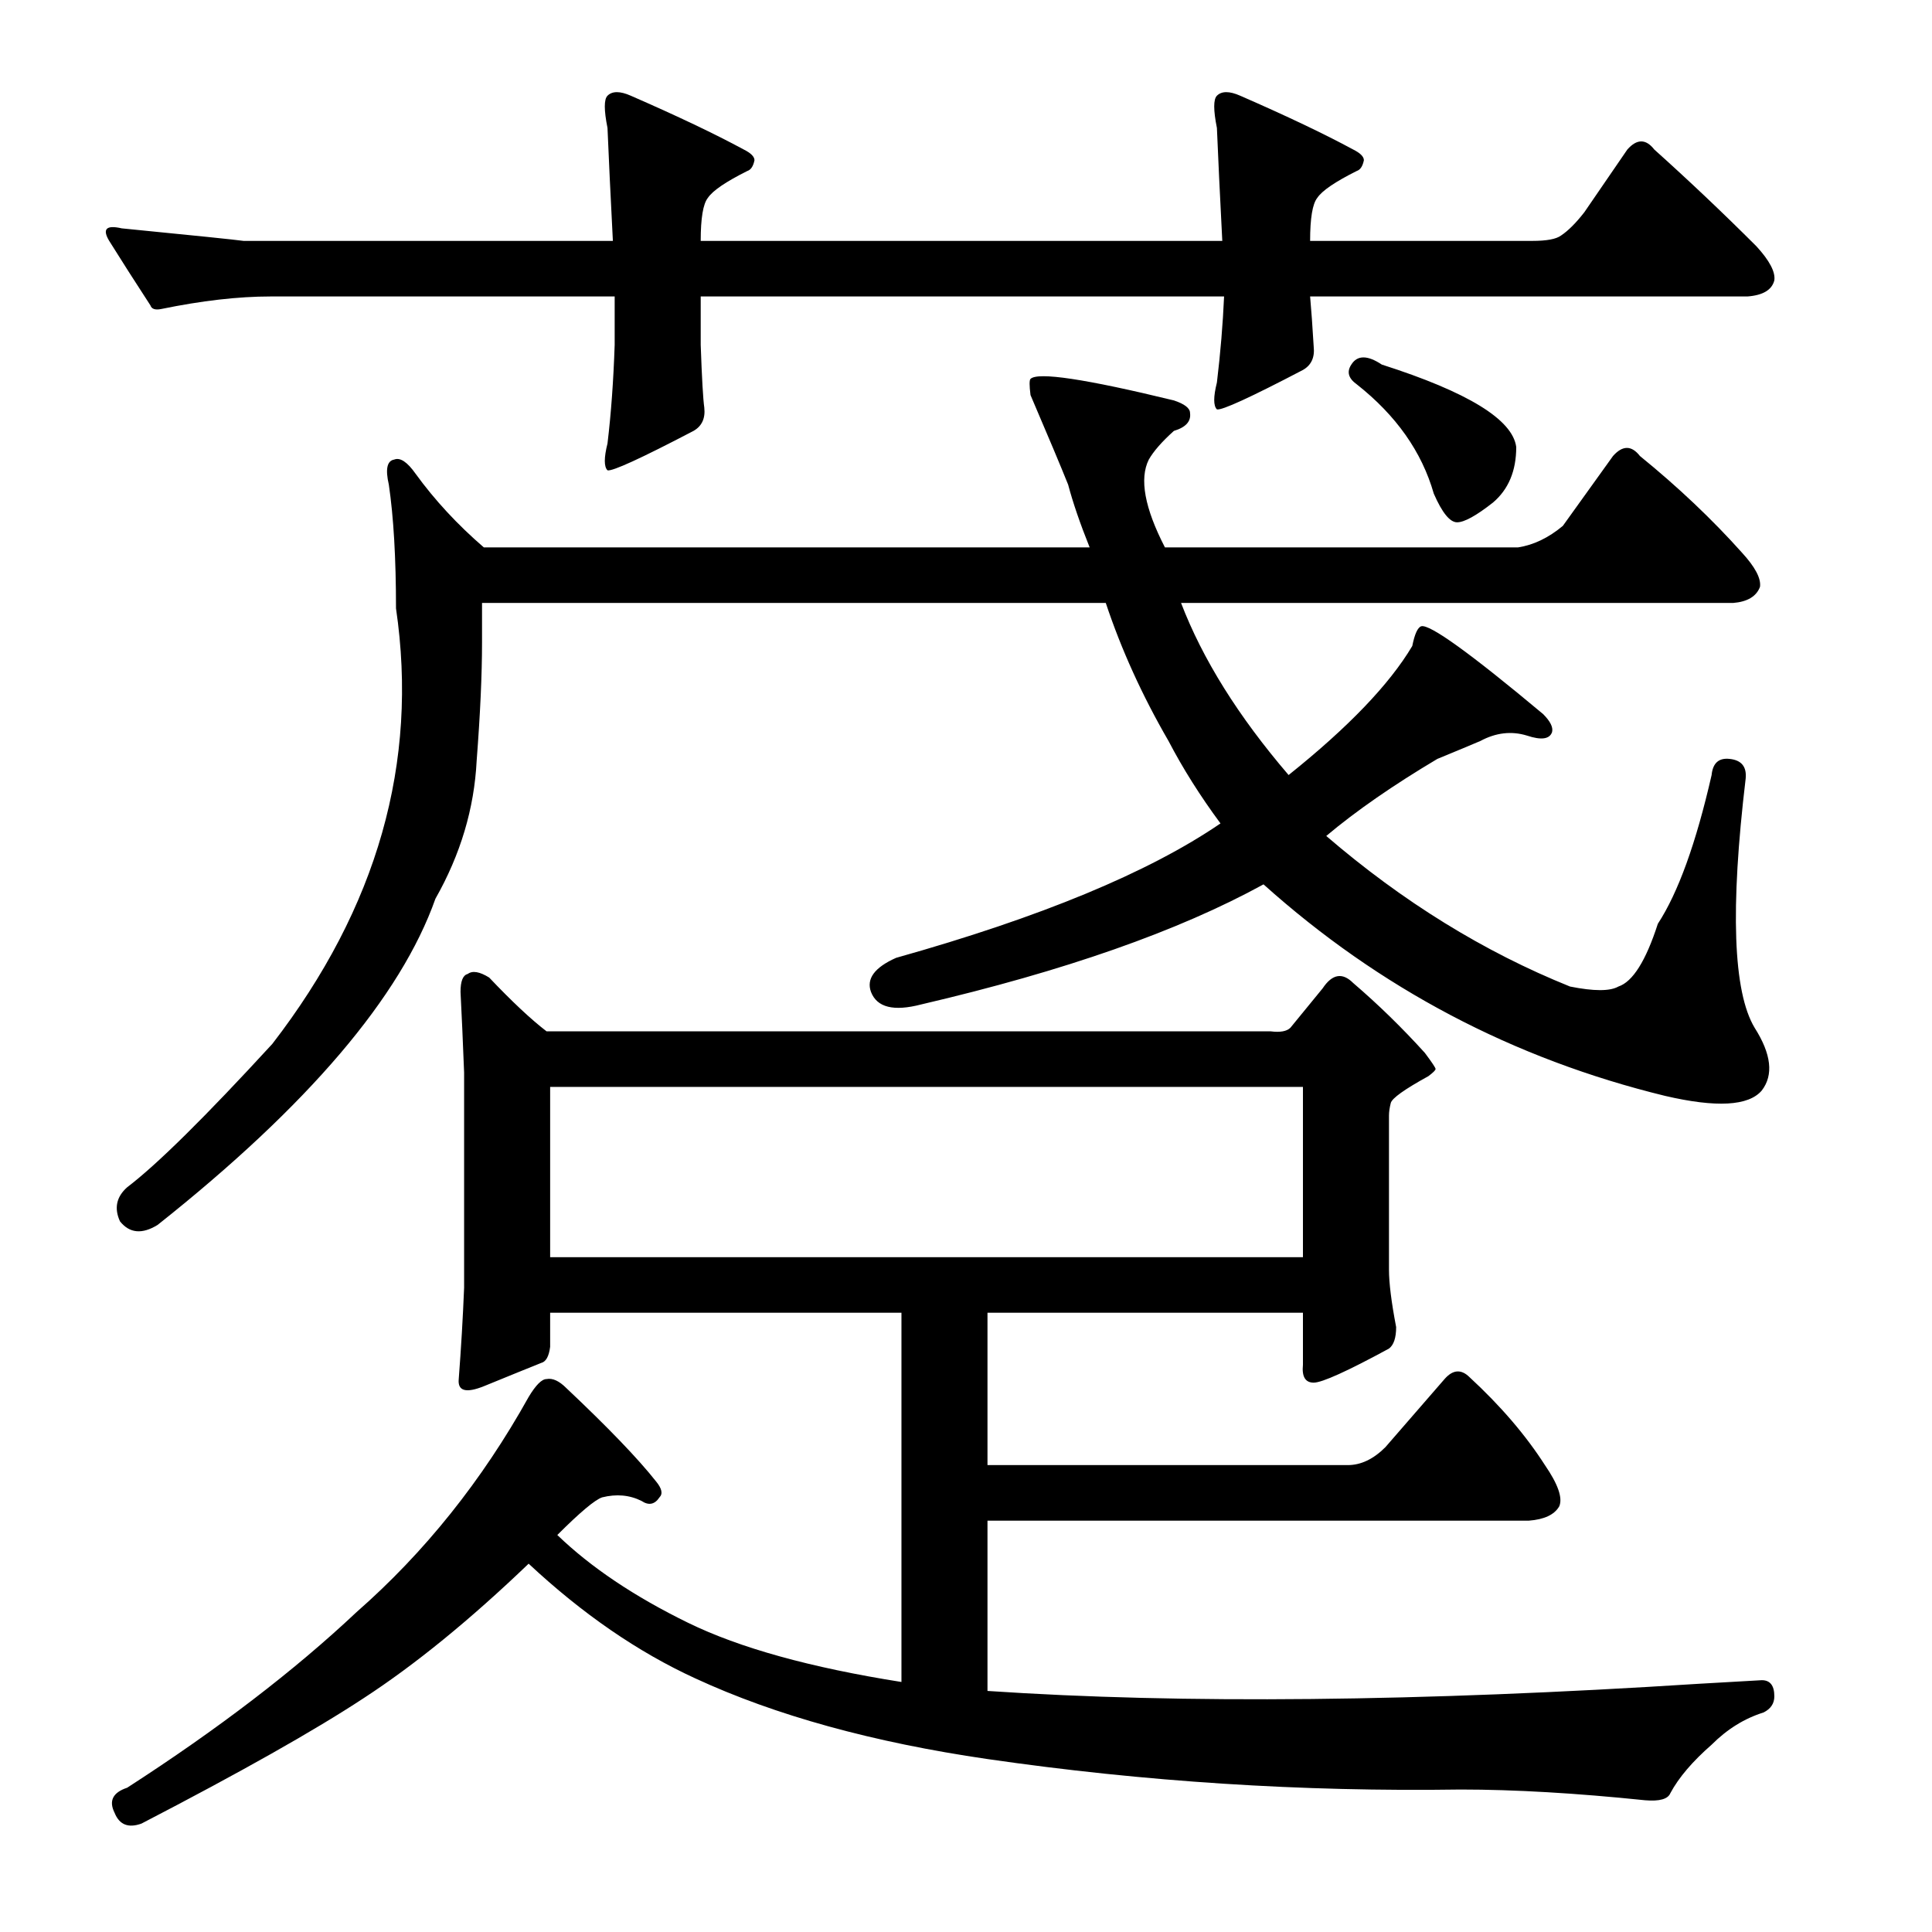
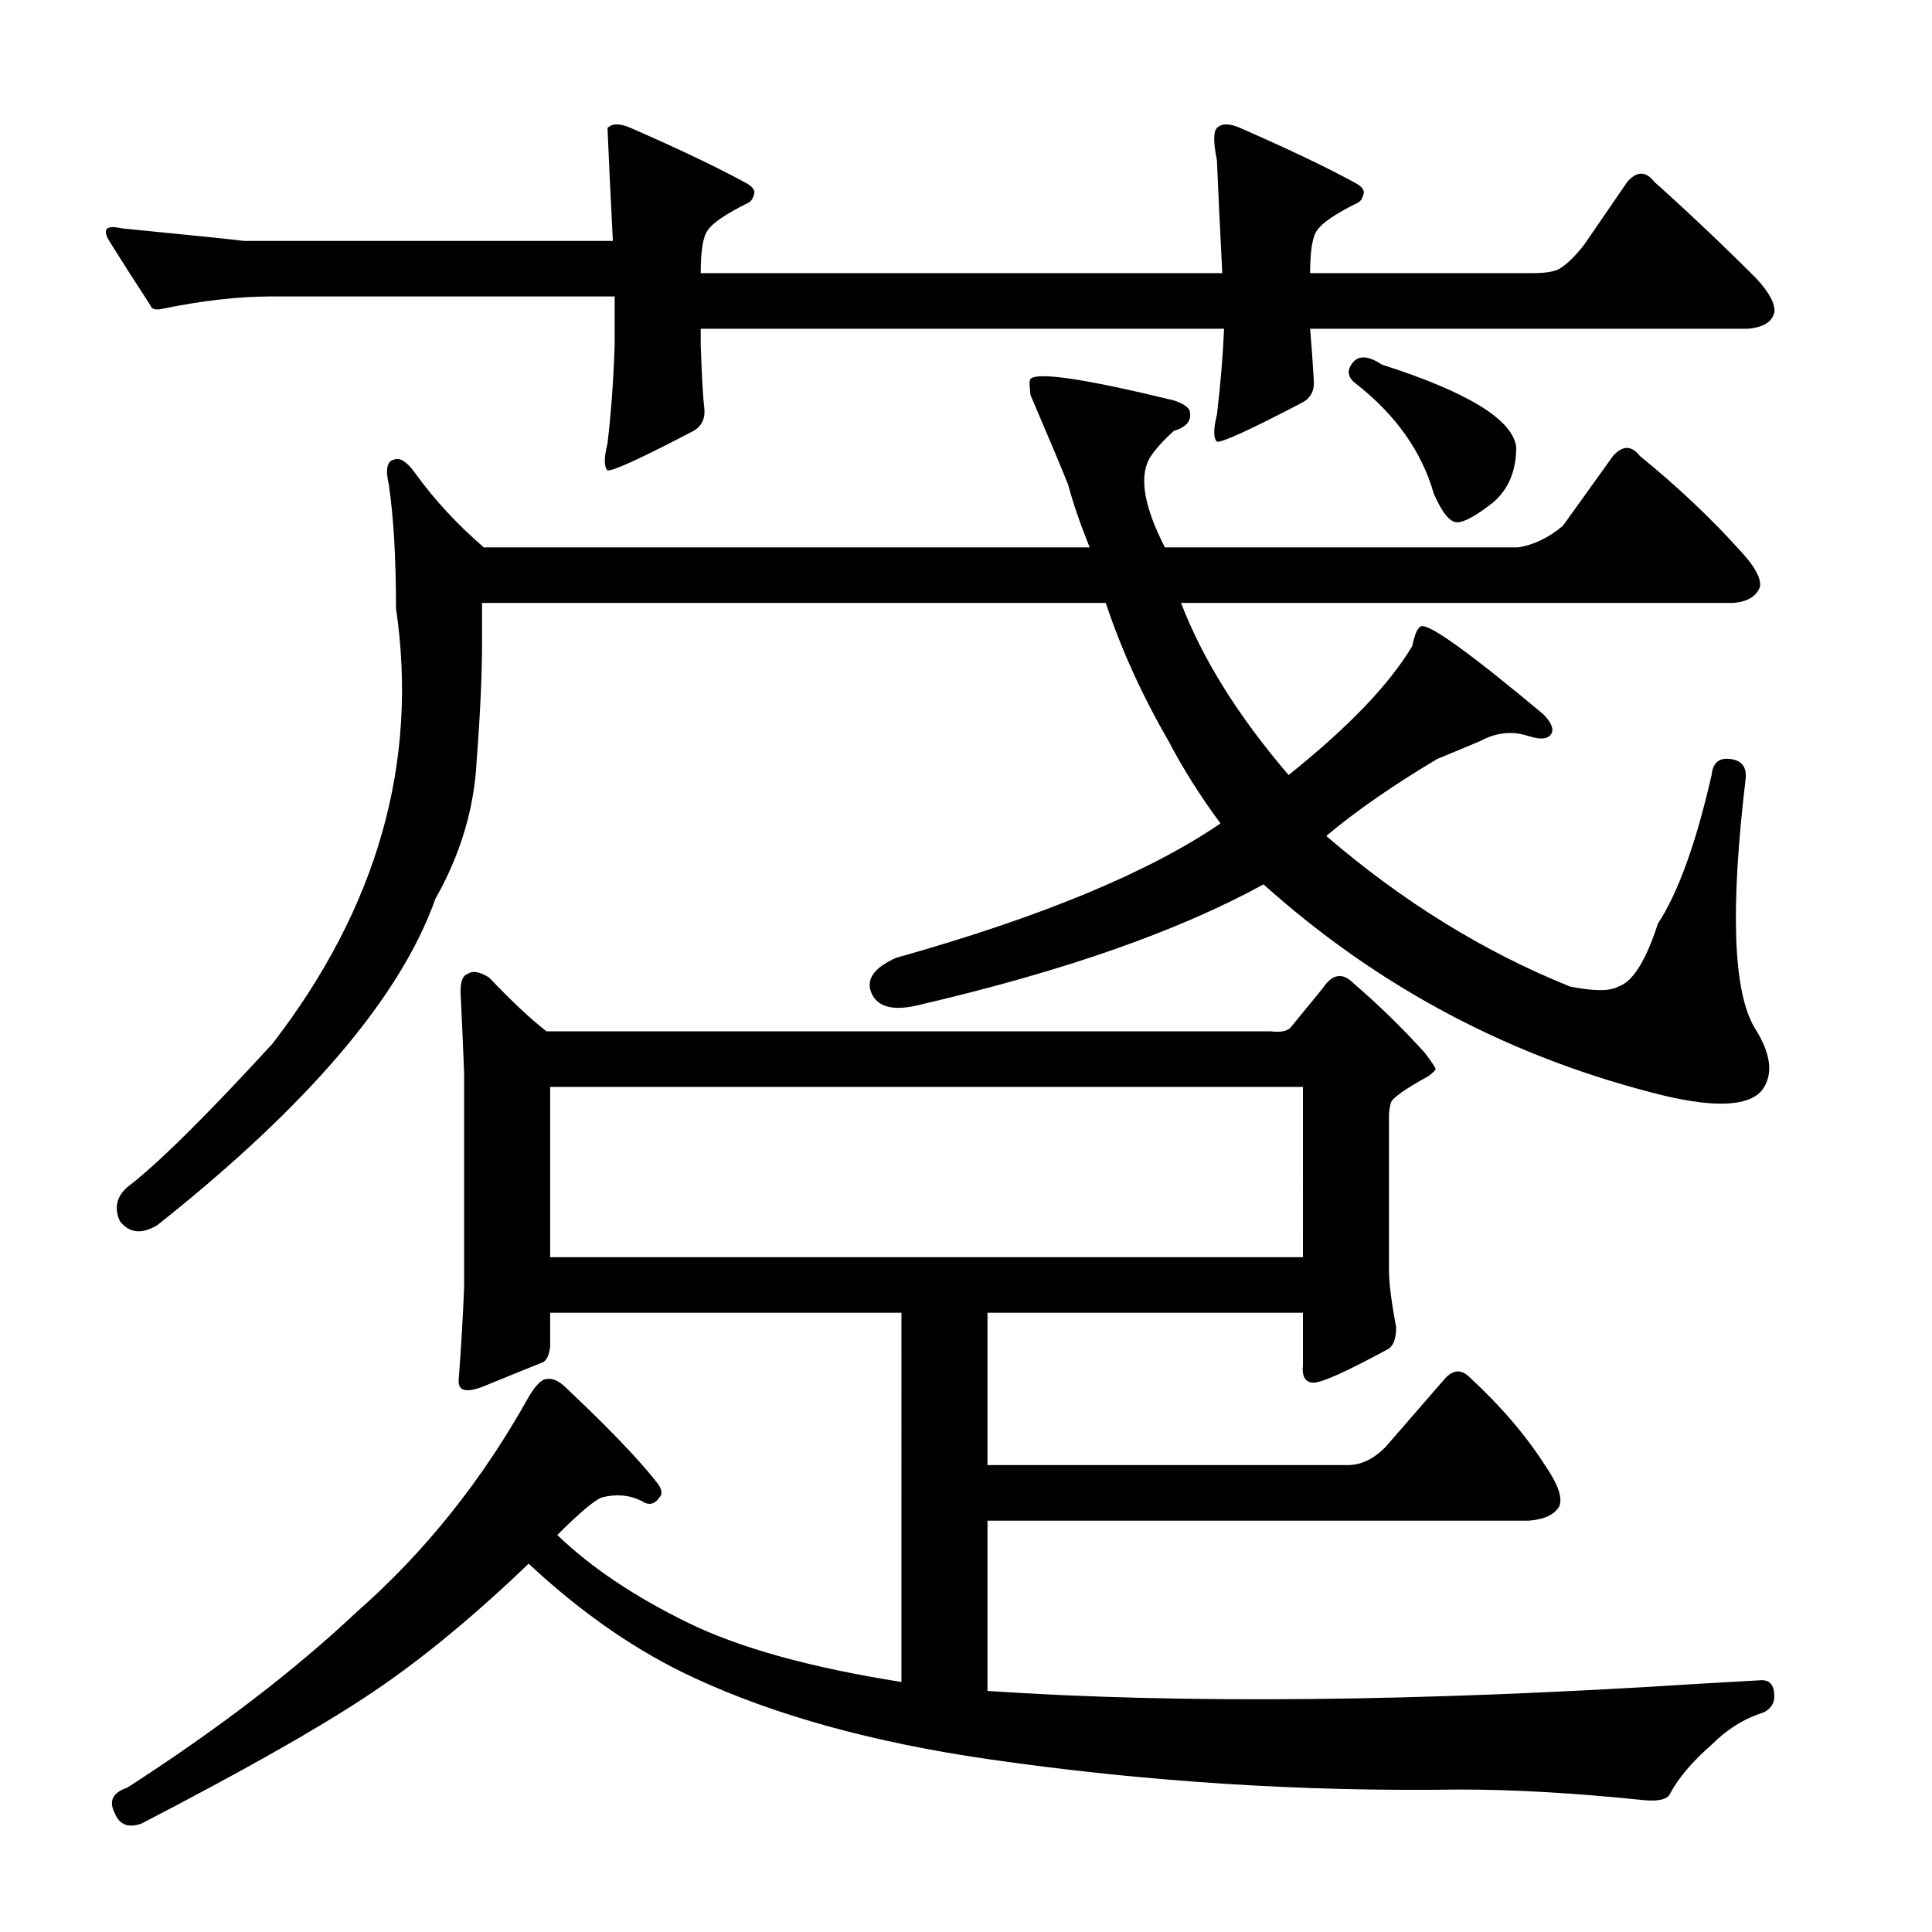
<svg xmlns="http://www.w3.org/2000/svg" version="1.1" id="图层_1" x="0px" y="0px" width="1000px" height="1000px" viewBox="0 0 1000 1000" enable-background="new 0 0 1000 1000" xml:space="preserve">
-   <path d="M362.684,178.498c0.609,17.322,1.232,28.151,1.855,32.471c0.609,5.566-1.247,9.597-5.566,12.061  c-27.223,14.235-42.067,21.033-44.531,20.41c-1.855-1.855-1.855-6.494,0-13.916c1.855-15.452,3.087-32.471,3.711-51.025v-25.049  H140.027c-16.699,0-35.573,2.175-56.592,6.494c-3.102,0.623-4.958,0-5.566-1.855c-8.045-12.365-15.163-23.498-21.338-33.398  c-3.711-6.175-1.551-8.35,6.494-6.494c37.718,3.711,58.751,5.886,63.086,6.494h191.113c-1.247-24.121-2.174-43.604-2.783-58.447  c-1.855-9.277-1.855-14.844,0-16.699c2.464-2.464,6.494-2.464,12.061,0c24.121,10.524,43.604,19.802,58.447,27.832  c3.711,1.855,5.566,3.711,5.566,5.566c-0.624,3.103-1.855,4.958-3.711,5.566c-11.133,5.566-17.946,10.205-20.41,13.916  c-2.479,3.103-3.711,10.524-3.711,22.266h269.971c-1.247-24.121-2.174-43.604-2.783-58.447c-1.855-9.277-1.855-14.844,0-16.699  c2.464-2.464,6.494-2.464,12.061,0c24.121,10.524,43.604,19.802,58.447,27.832c3.711,1.855,5.566,3.711,5.566,5.566  c-0.623,3.103-1.855,4.958-3.711,5.566c-11.133,5.566-17.946,10.205-20.41,13.916c-2.479,3.103-3.711,10.524-3.711,22.266h115.039  c7.422,0,12.365-0.928,14.844-2.783c3.711-2.464,7.727-6.494,12.061-12.061l22.266-32.471c4.943-5.566,9.582-5.566,13.916,0  c17.932,16.091,35.559,32.79,52.881,50.098c6.799,7.422,9.886,13.308,9.277,17.627c-1.247,4.958-5.885,7.741-13.916,8.35H678.113  c0.609,6.813,1.232,15.467,1.855,25.977c0.609,5.566-1.247,9.597-5.566,12.061c-27.223,14.235-42.067,21.033-44.531,20.41  c-1.855-1.855-1.855-6.494,0-13.916c1.855-15.452,3.088-30.296,3.711-44.531H362.684V178.498z M273.621,723.078  c3.711-6.175,6.798-9.277,9.277-9.277c3.087-0.608,6.494,0.928,10.205,4.639c21.642,20.41,37.109,36.501,46.387,48.242  c3.087,3.711,3.711,6.494,1.855,8.35c-2.479,3.711-5.566,4.334-9.277,1.855c-6.19-3.088-12.988-3.711-20.41-1.855  c-3.711,1.247-11.452,7.741-23.193,19.482c17.308,16.699,39.893,31.862,67.725,45.459c26.585,12.988,63.39,23.193,110.4,30.615  V679.475H284.754v17.627c-0.624,4.958-2.174,7.741-4.639,8.35c-6.19,2.479-16.09,6.494-29.688,12.061  c-9.277,3.711-13.612,2.479-12.988-3.711c1.232-16.076,2.16-31.848,2.783-47.314V555.158c-0.624-16.076-1.247-29.992-1.855-41.748  c0-5.566,1.232-8.654,3.711-9.277c2.464-1.855,6.175-1.232,11.133,1.855c11.742,12.38,21.642,21.657,29.688,27.832h374.805  c4.943,0.623,8.35,0,10.205-1.855l16.699-20.41c4.943-7.422,10.205-8.35,15.771-2.783c12.988,11.133,25.354,23.193,37.109,36.182  c3.711,4.958,5.566,7.741,5.566,8.35c0,0.623-1.247,1.855-3.711,3.711c-12.379,6.813-18.874,11.452-19.482,13.916  c-0.623,2.479-0.928,4.639-0.928,6.494v79.785c0,6.813,1.232,16.699,3.711,29.688c0,5.566-1.247,9.277-3.711,11.133  c-21.657,11.756-34.645,17.627-38.965,17.627c-4.334,0-6.189-3.088-5.566-9.277v-26.904H511.121v78.857h186.475  c6.799,0,13.293-3.088,19.482-9.277l30.615-35.254c4.32-4.943,8.654-5.247,12.988-0.928c16.076,14.844,29.064,30.007,38.965,45.459  c6.799,9.9,9.277,17.019,7.422,21.338c-2.479,4.334-7.741,6.813-15.771,7.422H511.121v88.135  c100.804,6.799,223.584,5.566,368.311-3.711c10.51-0.623,21.338-1.247,32.471-1.855c4.32,0,6.494,2.783,6.494,8.35  c0,3.711-1.855,6.494-5.566,8.35c-9.9,3.088-18.874,8.654-26.904,16.699c-9.9,8.654-17.018,17.004-21.338,25.049  c-1.247,3.088-5.566,4.319-12.988,3.711c-35.877-3.711-67.725-5.566-95.557-5.566c-82.264,1.232-163.904-4.03-244.922-15.771  c-59.375-8.669-109.792-22.585-151.221-41.748c-29.688-13.611-58.447-33.398-86.279-59.375  c-30.311,29.064-58.766,52.258-85.352,69.58c-25.368,16.699-63.709,38.342-115.039,64.941c-6.813,2.464-11.452,0.608-13.916-5.566  c-3.102-6.189-0.928-10.524,6.494-12.988c46.996-30.311,86.583-60.622,118.75-90.918C219.813,803.486,249.5,766.377,273.621,723.078  z M246.717,393.732c-1.247,24.744-8.35,48.562-21.338,71.436C207.433,515.889,159.51,572.177,81.58,634.016  c-8.045,4.958-14.54,4.334-19.482-1.855c-3.102-6.799-1.855-12.669,3.711-17.627c15.453-11.741,40.501-36.486,75.146-74.219  c54.417-70.508,75.755-145.654,64.014-225.439c0-25.977-1.247-47.314-3.711-64.014c-1.855-8.03-0.928-12.365,2.783-12.988  c3.087-1.232,6.798,1.247,11.133,7.422c9.886,13.611,21.642,26.296,35.254,38.037h313.574c-4.958-12.365-8.668-23.193-11.133-32.471  c-3.711-9.277-10.205-24.729-19.482-46.387c-0.623-4.943-0.623-7.727,0-8.35c3.711-3.711,28.441,0,74.219,11.133  c5.566,1.855,8.35,4.03,8.35,6.494c0.609,4.334-2.174,7.422-8.35,9.277c-6.189,5.566-10.524,10.524-12.988,14.844  c-4.958,9.9-2.174,25.049,8.35,45.459H785.73c8.031-1.232,15.771-4.943,23.193-11.133l25.977-36.182  c4.943-5.566,9.582-5.566,13.916,0c19.787,16.091,37.414,32.79,52.881,50.098c6.799,7.422,9.886,13.308,9.277,17.627  c-1.855,4.958-6.494,7.741-13.916,8.35H611.316c11.133,29.079,29.688,58.767,55.664,89.063  c30.92-24.729,52.258-46.995,64.014-66.797c1.232-6.175,2.783-9.582,4.639-10.205c4.32-1.232,25.354,13.916,63.086,45.459  c3.711,3.711,5.248,6.813,4.639,9.277c-1.247,3.711-5.566,4.334-12.988,1.855c-8.045-2.464-16.09-1.536-24.121,2.783  c-4.334,1.855-11.756,4.958-22.266,9.277c-22.889,13.611-42.067,26.904-57.52,39.893c39.574,34.021,81.641,59.998,126.172,77.93  c12.365,2.479,20.715,2.479,25.049,0c7.422-2.464,14.221-13.293,20.41-32.471c10.51-16.076,19.787-41.748,27.832-77.002  c0.609-6.175,3.711-8.958,9.277-8.35c6.175,0.623,8.958,4.03,8.35,10.205c-8.045,67.42-6.494,110.4,4.639,128.955  c8.654,13.611,9.886,24.44,3.711,32.471c-6.813,8.045-23.512,8.973-50.098,2.783c-78.553-19.163-147.829-55.664-207.813-109.473  c-43.922,24.121-102.979,44.851-177.197,62.158c-14.235,3.711-22.889,1.551-25.977-6.494c-2.479-6.799,1.855-12.669,12.988-17.627  c74.828-21.019,130.811-44.212,167.92-69.58c-10.524-14.221-19.482-28.44-26.904-42.676c-13.611-23.498-24.44-47.314-32.471-71.436  H249.5v20.41C249.5,349.201,248.572,369.611,246.717,393.732z M284.754,562.58v88.135h389.648V562.58H284.754z M699.451,188.703  c3.088-4.943,8.35-4.943,15.771,0c44.531,14.235,67.725,28.455,69.58,42.676c0,12.38-4.03,21.961-12.061,28.76  c-8.668,6.813-14.844,10.205-18.555,10.205s-7.741-4.943-12.061-14.844c-6.189-21.643-19.482-40.501-39.893-56.592  C697.9,195.82,696.973,192.414,699.451,188.703z" />
+   <path d="M362.684,178.498c0.609,17.322,1.232,28.151,1.855,32.471c0.609,5.566-1.247,9.597-5.566,12.061  c-27.223,14.235-42.067,21.033-44.531,20.41c-1.855-1.855-1.855-6.494,0-13.916c1.855-15.452,3.087-32.471,3.711-51.025v-25.049  H140.027c-16.699,0-35.573,2.175-56.592,6.494c-3.102,0.623-4.958,0-5.566-1.855c-8.045-12.365-15.163-23.498-21.338-33.398  c-3.711-6.175-1.551-8.35,6.494-6.494c37.718,3.711,58.751,5.886,63.086,6.494h191.113c-1.247-24.121-2.174-43.604-2.783-58.447  c2.464-2.464,6.494-2.464,12.061,0c24.121,10.524,43.604,19.802,58.447,27.832  c3.711,1.855,5.566,3.711,5.566,5.566c-0.624,3.103-1.855,4.958-3.711,5.566c-11.133,5.566-17.946,10.205-20.41,13.916  c-2.479,3.103-3.711,10.524-3.711,22.266h269.971c-1.247-24.121-2.174-43.604-2.783-58.447c-1.855-9.277-1.855-14.844,0-16.699  c2.464-2.464,6.494-2.464,12.061,0c24.121,10.524,43.604,19.802,58.447,27.832c3.711,1.855,5.566,3.711,5.566,5.566  c-0.623,3.103-1.855,4.958-3.711,5.566c-11.133,5.566-17.946,10.205-20.41,13.916c-2.479,3.103-3.711,10.524-3.711,22.266h115.039  c7.422,0,12.365-0.928,14.844-2.783c3.711-2.464,7.727-6.494,12.061-12.061l22.266-32.471c4.943-5.566,9.582-5.566,13.916,0  c17.932,16.091,35.559,32.79,52.881,50.098c6.799,7.422,9.886,13.308,9.277,17.627c-1.247,4.958-5.885,7.741-13.916,8.35H678.113  c0.609,6.813,1.232,15.467,1.855,25.977c0.609,5.566-1.247,9.597-5.566,12.061c-27.223,14.235-42.067,21.033-44.531,20.41  c-1.855-1.855-1.855-6.494,0-13.916c1.855-15.452,3.088-30.296,3.711-44.531H362.684V178.498z M273.621,723.078  c3.711-6.175,6.798-9.277,9.277-9.277c3.087-0.608,6.494,0.928,10.205,4.639c21.642,20.41,37.109,36.501,46.387,48.242  c3.087,3.711,3.711,6.494,1.855,8.35c-2.479,3.711-5.566,4.334-9.277,1.855c-6.19-3.088-12.988-3.711-20.41-1.855  c-3.711,1.247-11.452,7.741-23.193,19.482c17.308,16.699,39.893,31.862,67.725,45.459c26.585,12.988,63.39,23.193,110.4,30.615  V679.475H284.754v17.627c-0.624,4.958-2.174,7.741-4.639,8.35c-6.19,2.479-16.09,6.494-29.688,12.061  c-9.277,3.711-13.612,2.479-12.988-3.711c1.232-16.076,2.16-31.848,2.783-47.314V555.158c-0.624-16.076-1.247-29.992-1.855-41.748  c0-5.566,1.232-8.654,3.711-9.277c2.464-1.855,6.175-1.232,11.133,1.855c11.742,12.38,21.642,21.657,29.688,27.832h374.805  c4.943,0.623,8.35,0,10.205-1.855l16.699-20.41c4.943-7.422,10.205-8.35,15.771-2.783c12.988,11.133,25.354,23.193,37.109,36.182  c3.711,4.958,5.566,7.741,5.566,8.35c0,0.623-1.247,1.855-3.711,3.711c-12.379,6.813-18.874,11.452-19.482,13.916  c-0.623,2.479-0.928,4.639-0.928,6.494v79.785c0,6.813,1.232,16.699,3.711,29.688c0,5.566-1.247,9.277-3.711,11.133  c-21.657,11.756-34.645,17.627-38.965,17.627c-4.334,0-6.189-3.088-5.566-9.277v-26.904H511.121v78.857h186.475  c6.799,0,13.293-3.088,19.482-9.277l30.615-35.254c4.32-4.943,8.654-5.247,12.988-0.928c16.076,14.844,29.064,30.007,38.965,45.459  c6.799,9.9,9.277,17.019,7.422,21.338c-2.479,4.334-7.741,6.813-15.771,7.422H511.121v88.135  c100.804,6.799,223.584,5.566,368.311-3.711c10.51-0.623,21.338-1.247,32.471-1.855c4.32,0,6.494,2.783,6.494,8.35  c0,3.711-1.855,6.494-5.566,8.35c-9.9,3.088-18.874,8.654-26.904,16.699c-9.9,8.654-17.018,17.004-21.338,25.049  c-1.247,3.088-5.566,4.319-12.988,3.711c-35.877-3.711-67.725-5.566-95.557-5.566c-82.264,1.232-163.904-4.03-244.922-15.771  c-59.375-8.669-109.792-22.585-151.221-41.748c-29.688-13.611-58.447-33.398-86.279-59.375  c-30.311,29.064-58.766,52.258-85.352,69.58c-25.368,16.699-63.709,38.342-115.039,64.941c-6.813,2.464-11.452,0.608-13.916-5.566  c-3.102-6.189-0.928-10.524,6.494-12.988c46.996-30.311,86.583-60.622,118.75-90.918C219.813,803.486,249.5,766.377,273.621,723.078  z M246.717,393.732c-1.247,24.744-8.35,48.562-21.338,71.436C207.433,515.889,159.51,572.177,81.58,634.016  c-8.045,4.958-14.54,4.334-19.482-1.855c-3.102-6.799-1.855-12.669,3.711-17.627c15.453-11.741,40.501-36.486,75.146-74.219  c54.417-70.508,75.755-145.654,64.014-225.439c0-25.977-1.247-47.314-3.711-64.014c-1.855-8.03-0.928-12.365,2.783-12.988  c3.087-1.232,6.798,1.247,11.133,7.422c9.886,13.611,21.642,26.296,35.254,38.037h313.574c-4.958-12.365-8.668-23.193-11.133-32.471  c-3.711-9.277-10.205-24.729-19.482-46.387c-0.623-4.943-0.623-7.727,0-8.35c3.711-3.711,28.441,0,74.219,11.133  c5.566,1.855,8.35,4.03,8.35,6.494c0.609,4.334-2.174,7.422-8.35,9.277c-6.189,5.566-10.524,10.524-12.988,14.844  c-4.958,9.9-2.174,25.049,8.35,45.459H785.73c8.031-1.232,15.771-4.943,23.193-11.133l25.977-36.182  c4.943-5.566,9.582-5.566,13.916,0c19.787,16.091,37.414,32.79,52.881,50.098c6.799,7.422,9.886,13.308,9.277,17.627  c-1.855,4.958-6.494,7.741-13.916,8.35H611.316c11.133,29.079,29.688,58.767,55.664,89.063  c30.92-24.729,52.258-46.995,64.014-66.797c1.232-6.175,2.783-9.582,4.639-10.205c4.32-1.232,25.354,13.916,63.086,45.459  c3.711,3.711,5.248,6.813,4.639,9.277c-1.247,3.711-5.566,4.334-12.988,1.855c-8.045-2.464-16.09-1.536-24.121,2.783  c-4.334,1.855-11.756,4.958-22.266,9.277c-22.889,13.611-42.067,26.904-57.52,39.893c39.574,34.021,81.641,59.998,126.172,77.93  c12.365,2.479,20.715,2.479,25.049,0c7.422-2.464,14.221-13.293,20.41-32.471c10.51-16.076,19.787-41.748,27.832-77.002  c0.609-6.175,3.711-8.958,9.277-8.35c6.175,0.623,8.958,4.03,8.35,10.205c-8.045,67.42-6.494,110.4,4.639,128.955  c8.654,13.611,9.886,24.44,3.711,32.471c-6.813,8.045-23.512,8.973-50.098,2.783c-78.553-19.163-147.829-55.664-207.813-109.473  c-43.922,24.121-102.979,44.851-177.197,62.158c-14.235,3.711-22.889,1.551-25.977-6.494c-2.479-6.799,1.855-12.669,12.988-17.627  c74.828-21.019,130.811-44.212,167.92-69.58c-10.524-14.221-19.482-28.44-26.904-42.676c-13.611-23.498-24.44-47.314-32.471-71.436  H249.5v20.41C249.5,349.201,248.572,369.611,246.717,393.732z M284.754,562.58v88.135h389.648V562.58H284.754z M699.451,188.703  c3.088-4.943,8.35-4.943,15.771,0c44.531,14.235,67.725,28.455,69.58,42.676c0,12.38-4.03,21.961-12.061,28.76  c-8.668,6.813-14.844,10.205-18.555,10.205s-7.741-4.943-12.061-14.844c-6.189-21.643-19.482-40.501-39.893-56.592  C697.9,195.82,696.973,192.414,699.451,188.703z" />
</svg>